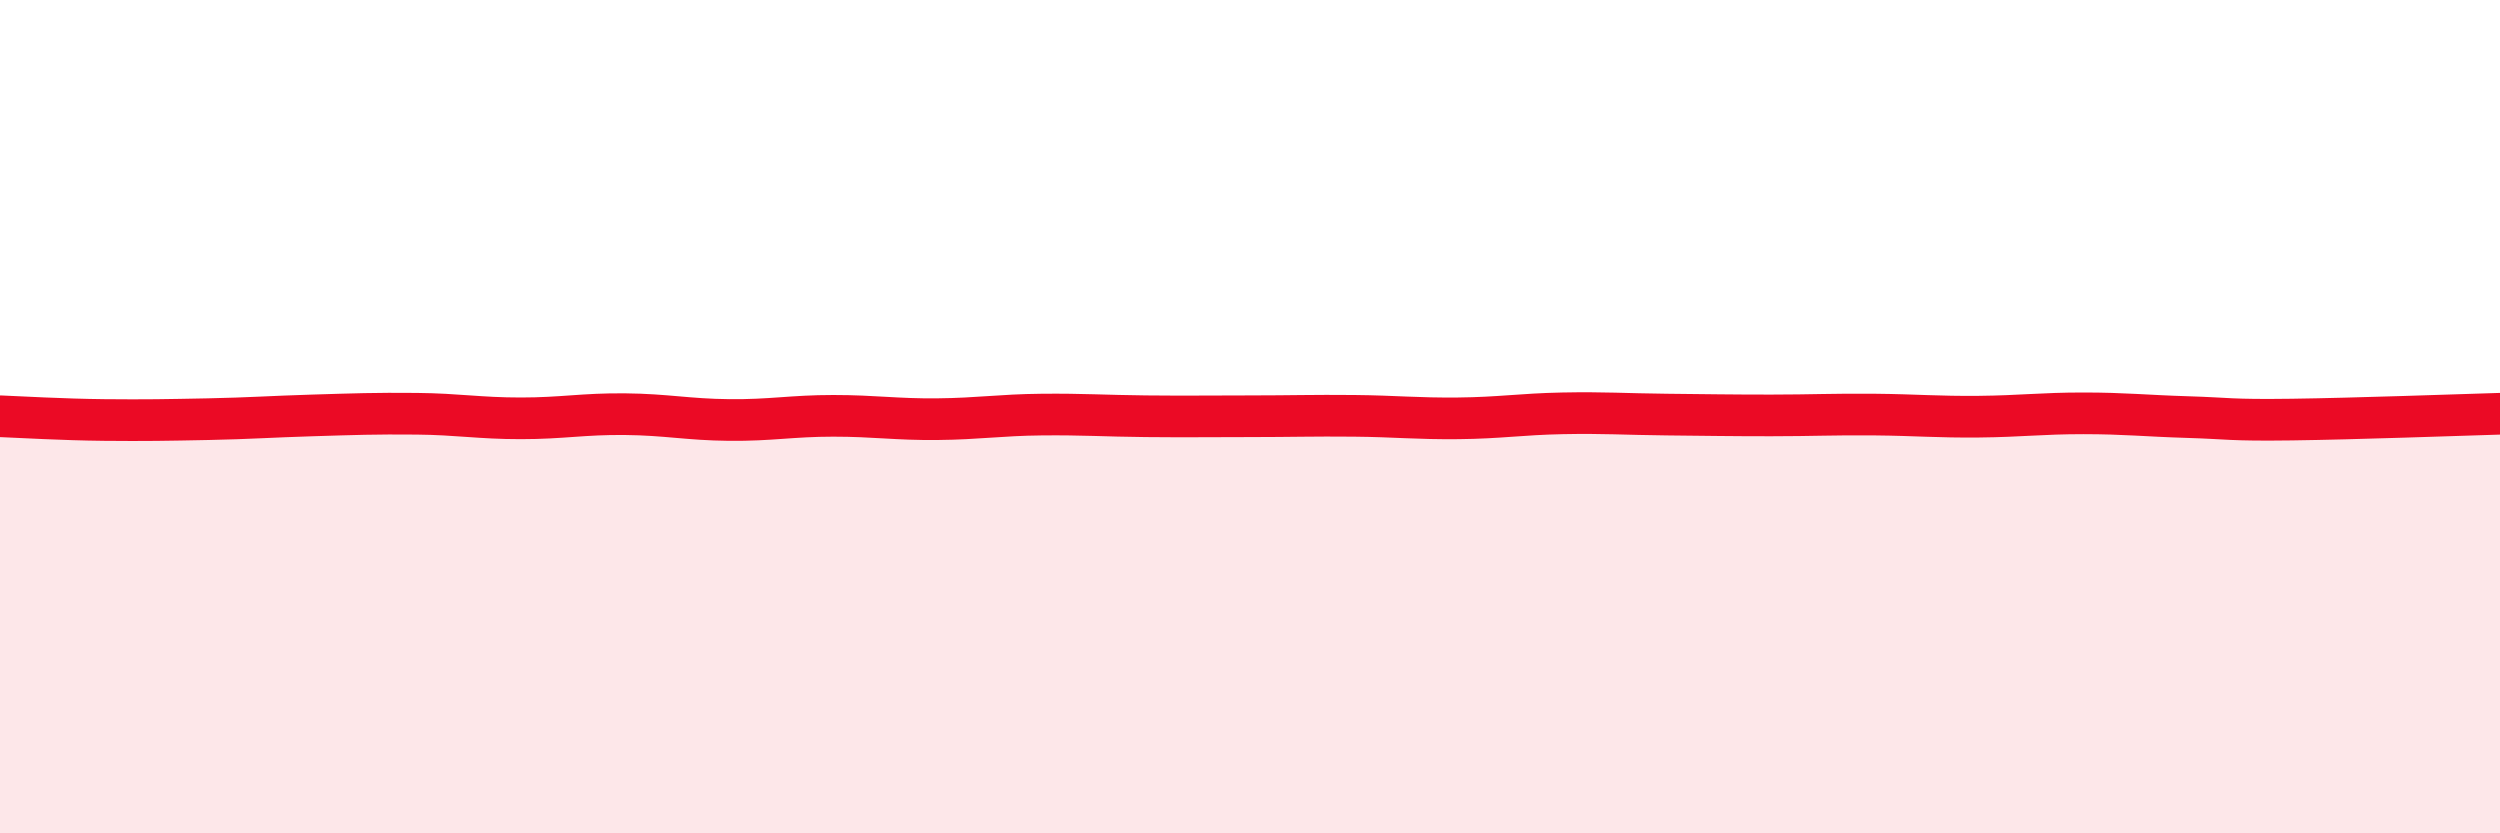
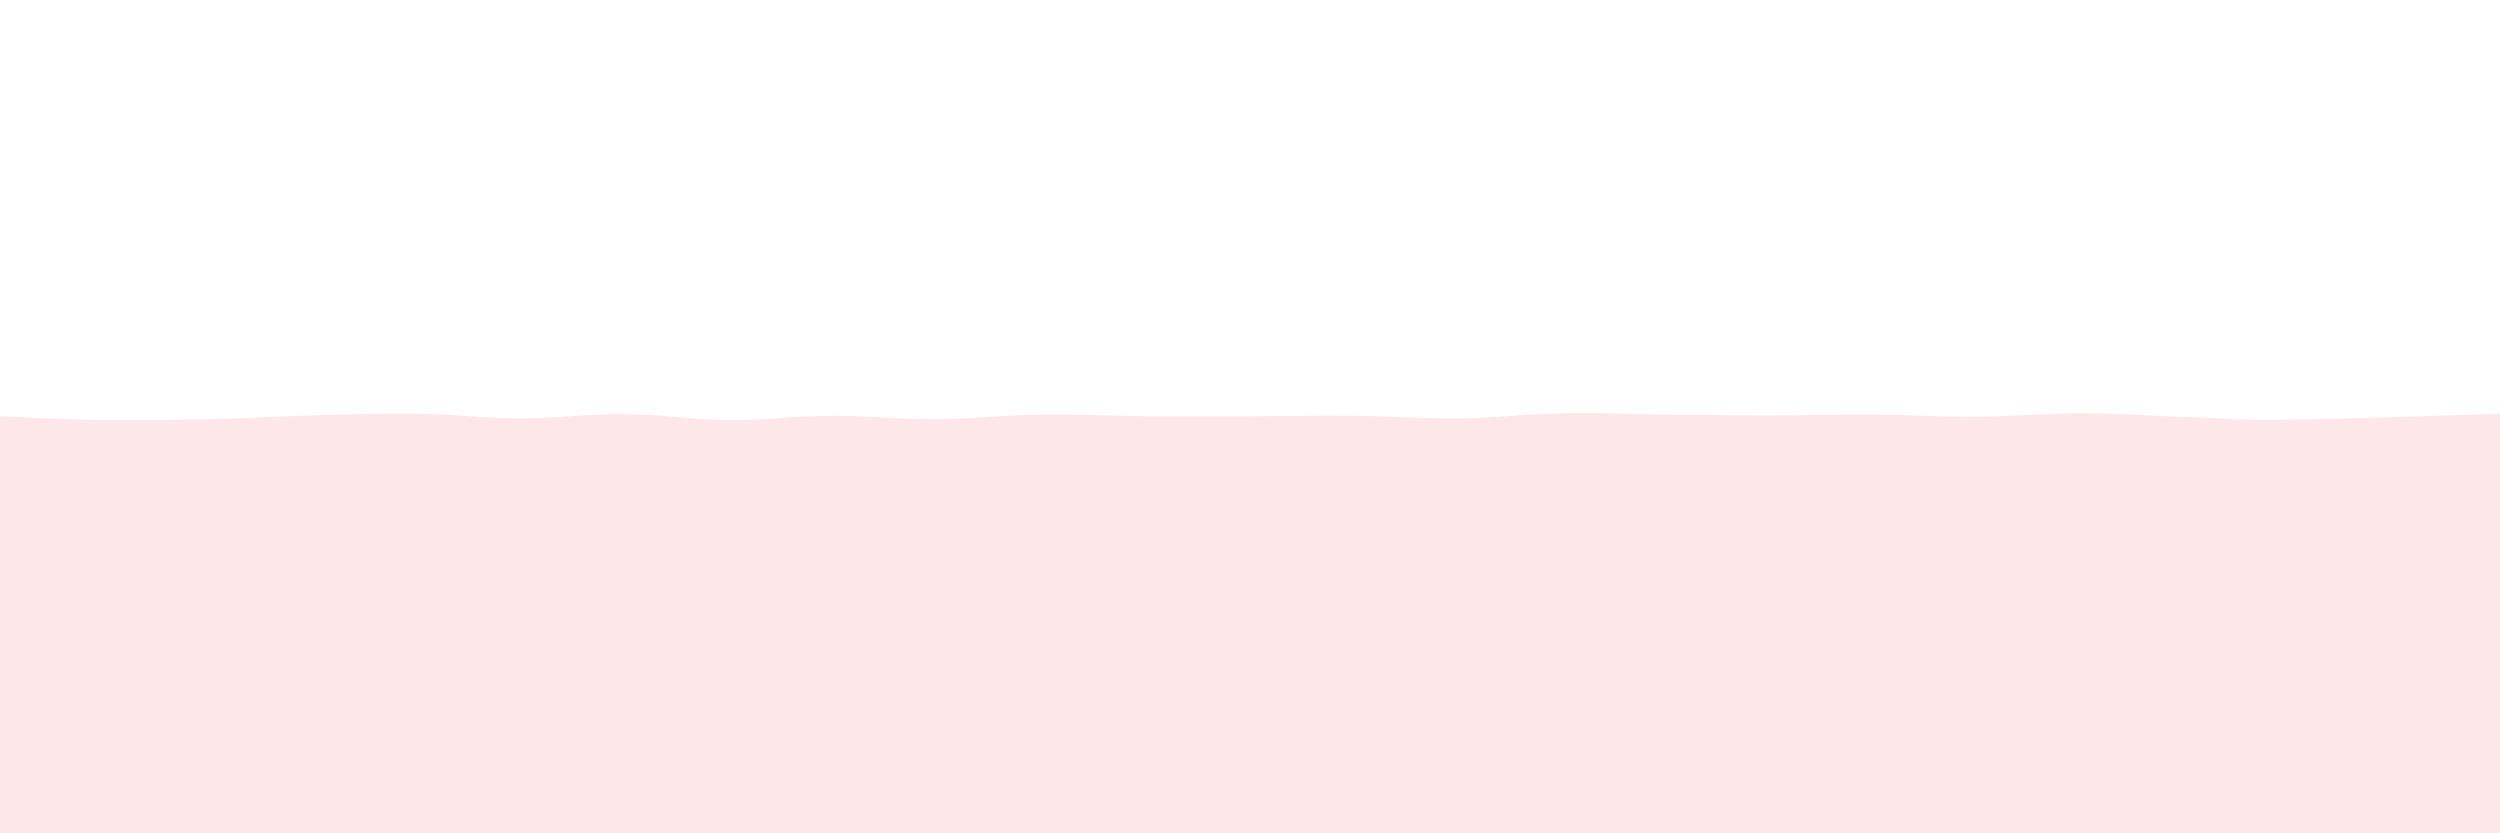
<svg xmlns="http://www.w3.org/2000/svg" width="60" height="20" viewBox="0 0 60 20">
  <path d="M 0,9.99 C 0.5,10.01 1.5,10.07 2.5,10.08 C 3.5,10.09 4,10.08 5,10.06 C 6,10.04 6.5,10 7.5,9.97 C 8.5,9.94 9,9.92 10,9.93 C 11,9.94 11.5,10.04 12.5,10.04 C 13.5,10.04 14,9.93 15,9.94 C 16,9.95 16.5,10.07 17.5,10.08 C 18.5,10.09 19,9.98 20,9.98 C 21,9.98 21.5,10.07 22.5,10.06 C 23.5,10.05 24,9.96 25,9.95 C 26,9.94 26.5,9.98 27.5,9.99 C 28.5,10 29,9.99 30,9.99 C 31,9.99 31.5,9.97 32.5,9.98 C 33.5,9.99 34,10.05 35,10.04 C 36,10.03 36.5,9.94 37.5,9.92 C 38.5,9.9 39,9.94 40,9.95 C 41,9.96 41.5,9.97 42.5,9.97 C 43.5,9.97 44,9.94 45,9.95 C 46,9.96 46.5,10.01 47.5,10 C 48.5,9.99 49,9.92 50,9.92 C 51,9.92 51.5,9.98 52.5,10.01 C 53.5,10.04 53.5,10.09 55,10.07 C 56.5,10.05 59,9.96 60,9.93L60 20L0 20Z" fill="#EB0A25" opacity="0.1" stroke-linecap="round" stroke-linejoin="round" />
-   <path d="M 0,9.99 C 0.5,10.01 1.5,10.07 2.5,10.08 C 3.5,10.09 4,10.08 5,10.06 C 6,10.04 6.5,10 7.5,9.97 C 8.5,9.94 9,9.92 10,9.93 C 11,9.94 11.5,10.04 12.5,10.04 C 13.5,10.04 14,9.93 15,9.94 C 16,9.95 16.5,10.07 17.5,10.08 C 18.5,10.09 19,9.98 20,9.98 C 21,9.98 21.5,10.07 22.5,10.06 C 23.5,10.05 24,9.96 25,9.95 C 26,9.94 26.5,9.98 27.5,9.99 C 28.5,10 29,9.99 30,9.99 C 31,9.99 31.5,9.97 32.5,9.98 C 33.5,9.99 34,10.05 35,10.04 C 36,10.03 36.5,9.94 37.5,9.92 C 38.5,9.9 39,9.94 40,9.95 C 41,9.96 41.5,9.97 42.5,9.97 C 43.5,9.97 44,9.94 45,9.95 C 46,9.96 46.5,10.01 47.5,10 C 48.5,9.99 49,9.92 50,9.92 C 51,9.92 51.5,9.98 52.5,10.01 C 53.5,10.04 53.5,10.09 55,10.07 C 56.5,10.05 59,9.96 60,9.93" stroke="#EB0A25" stroke-width="1" fill="none" stroke-linecap="round" stroke-linejoin="round" />
</svg>